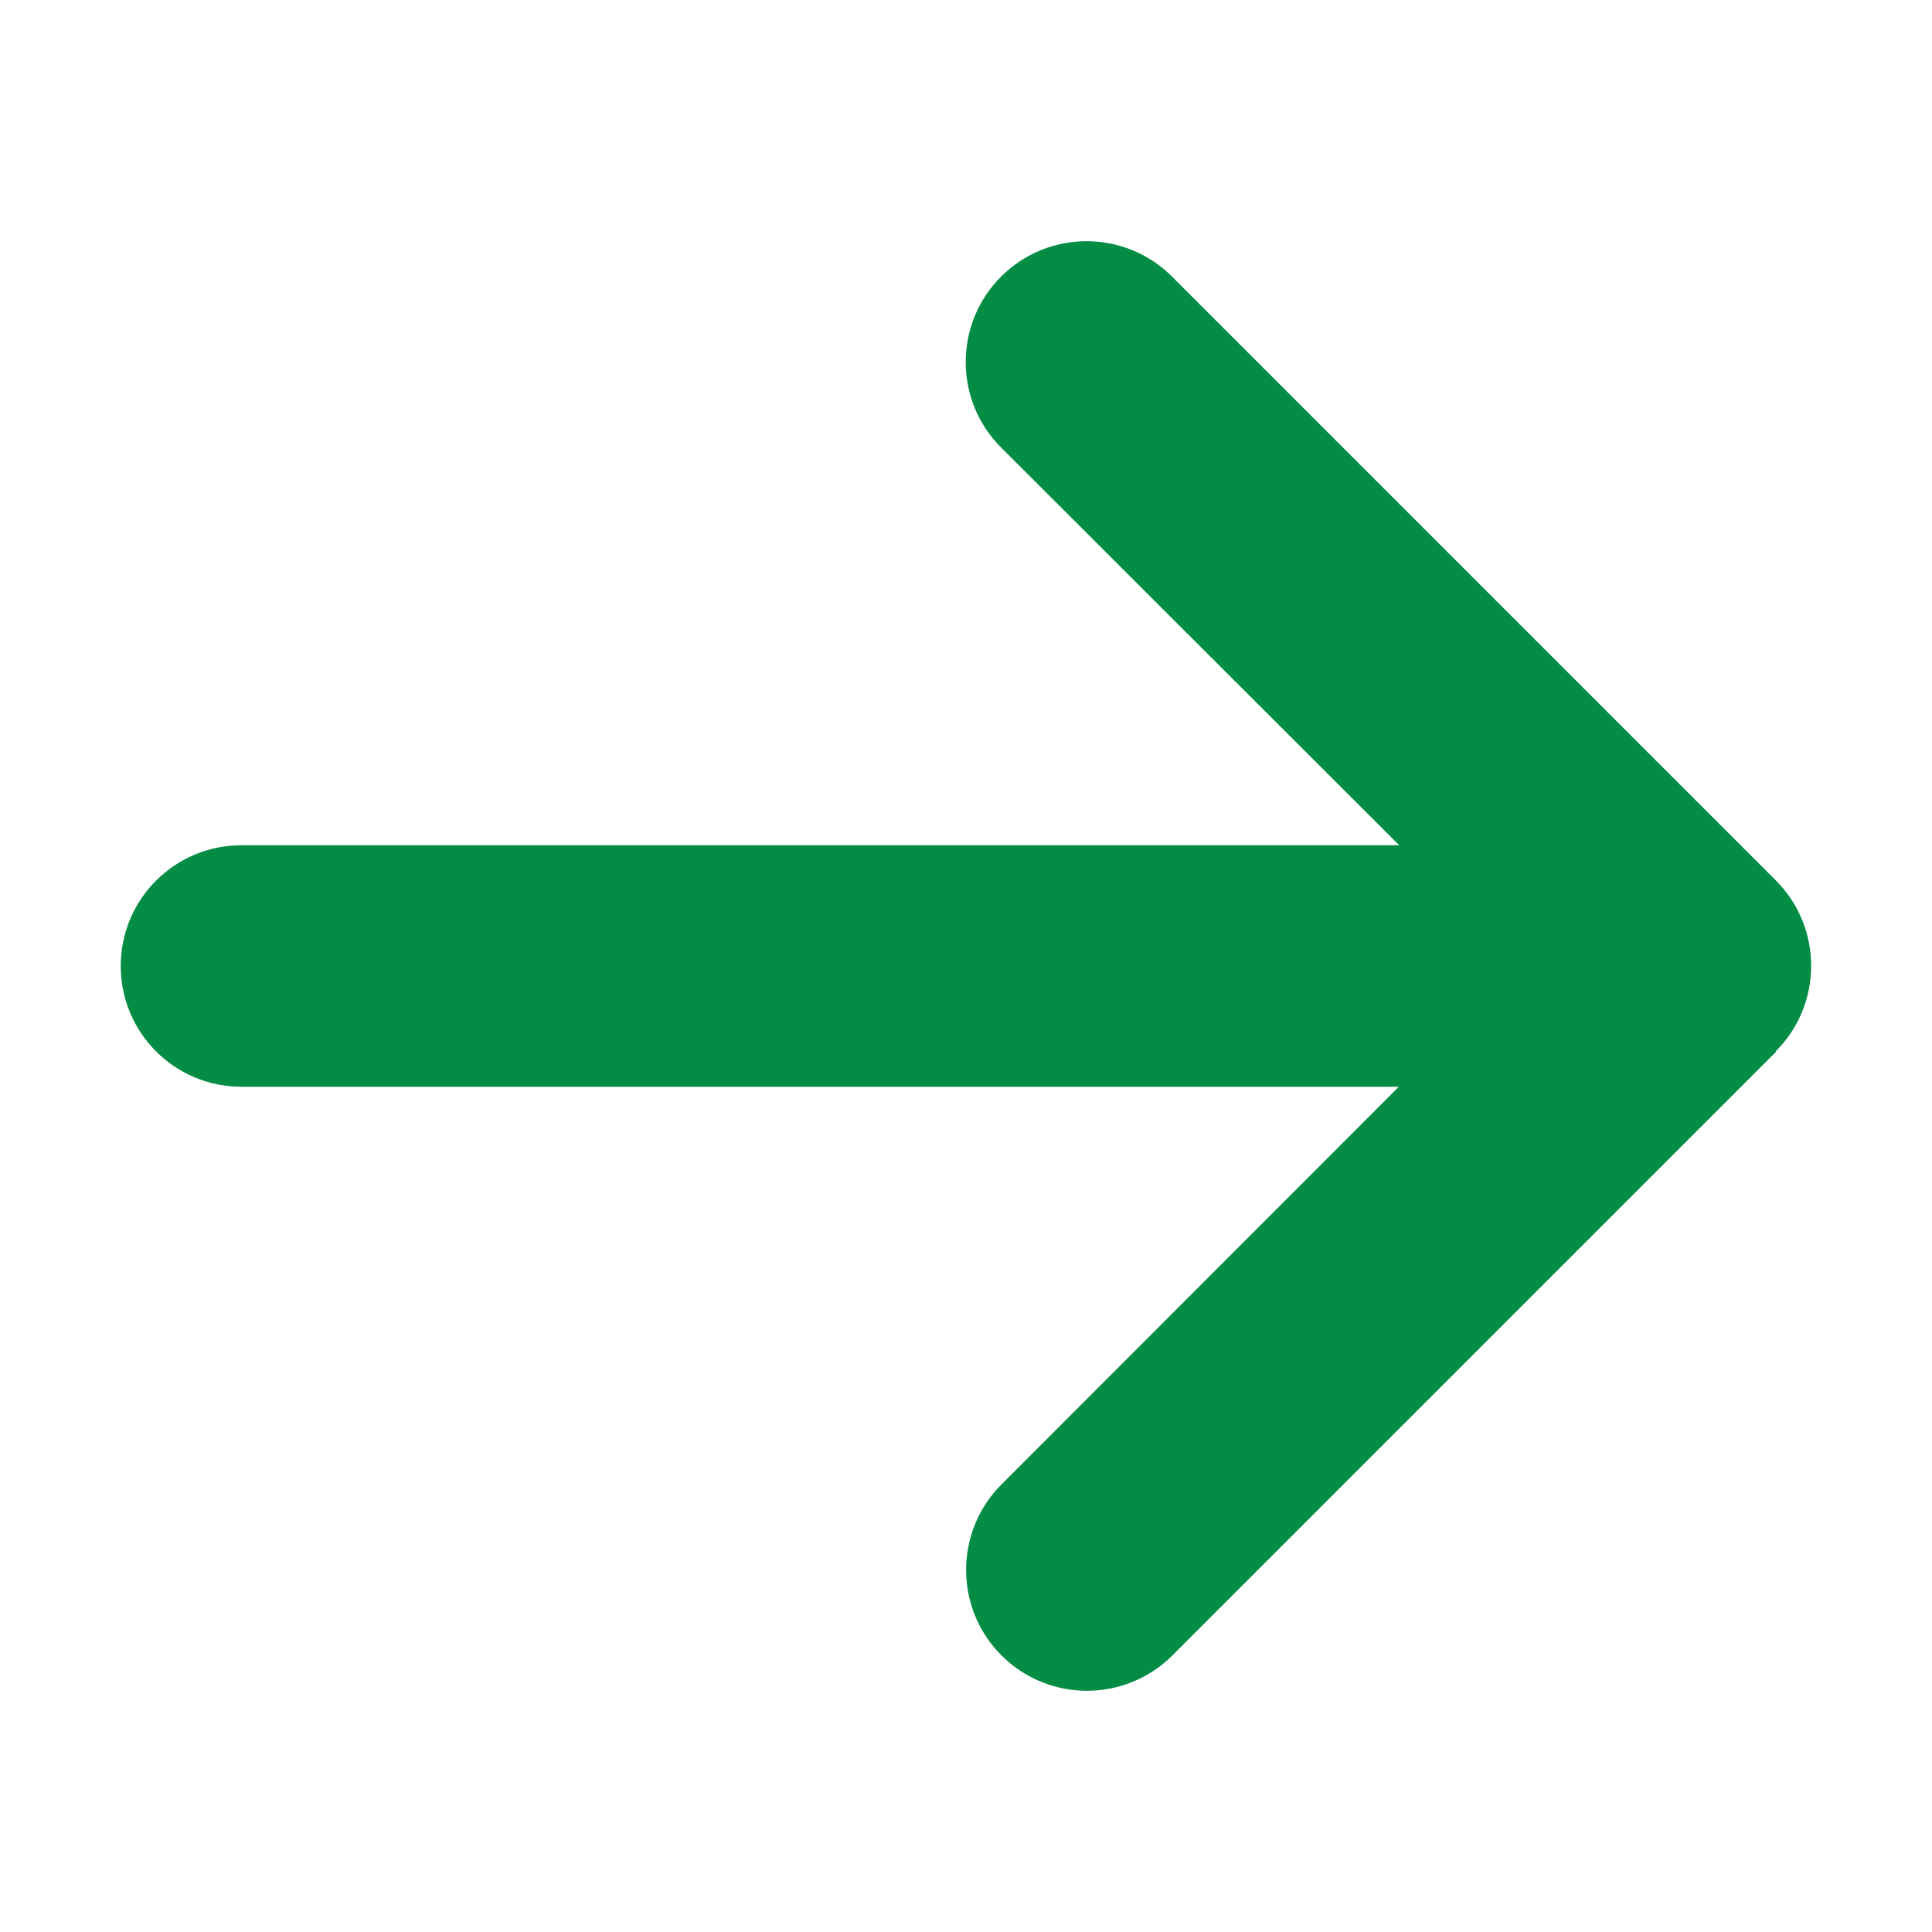
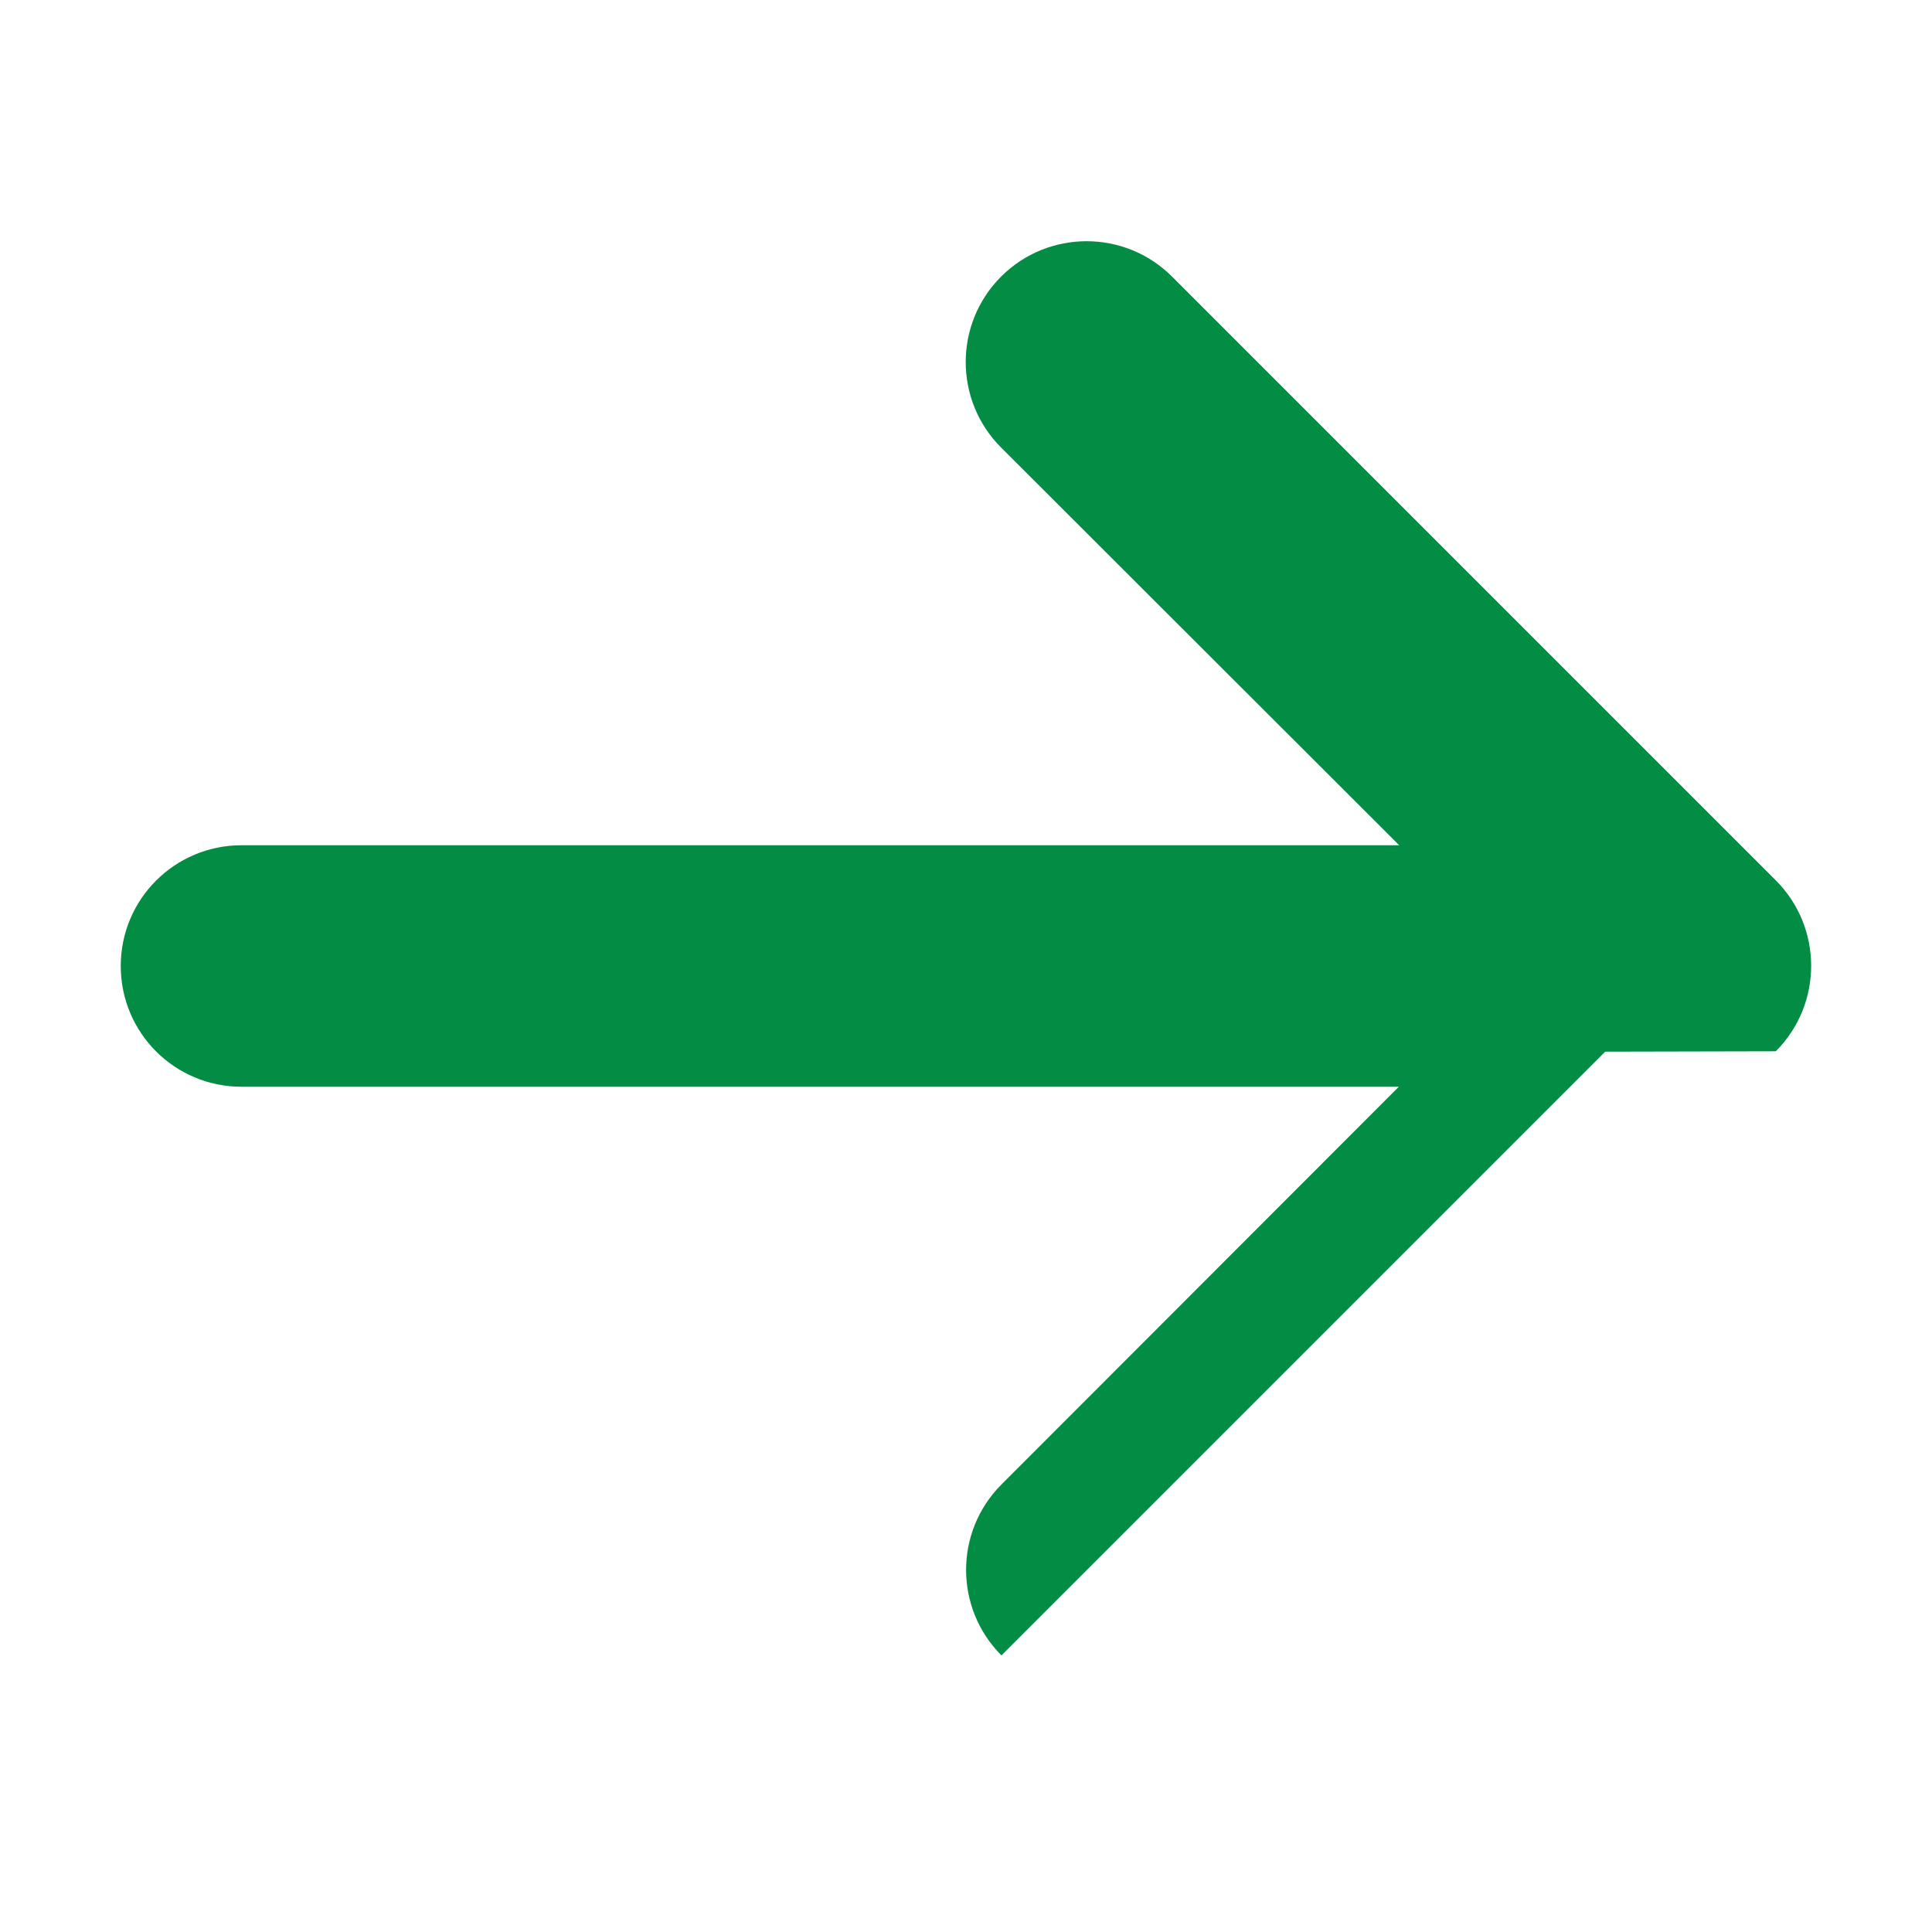
<svg xmlns="http://www.w3.org/2000/svg" stroke="currentColor" fill="currentColor" stroke-width="0" viewBox="0 0 448 512" color="#038c44" class="mt-[6px]" style="color:#038c44" height="1em" width="1em">
-   <path d="M438.6 278.6c12.5-12.5 12.5-32.8 0-45.3l-160-160c-12.5-12.5-32.8-12.5-45.3 0s-12.5 32.8 0 45.3L338.8 224 32 224c-17.7 0-32 14.3-32 32s14.3 32 32 32l306.7 0L233.4 393.4c-12.5 12.5-12.5 32.8 0 45.3s32.8 12.5 45.3 0l160-160z" />
+   <path d="M438.6 278.6c12.5-12.5 12.5-32.8 0-45.3l-160-160c-12.5-12.5-32.8-12.5-45.3 0s-12.5 32.8 0 45.3L338.8 224 32 224c-17.7 0-32 14.3-32 32s14.3 32 32 32l306.7 0L233.4 393.4c-12.5 12.5-12.5 32.8 0 45.3l160-160z" />
</svg>